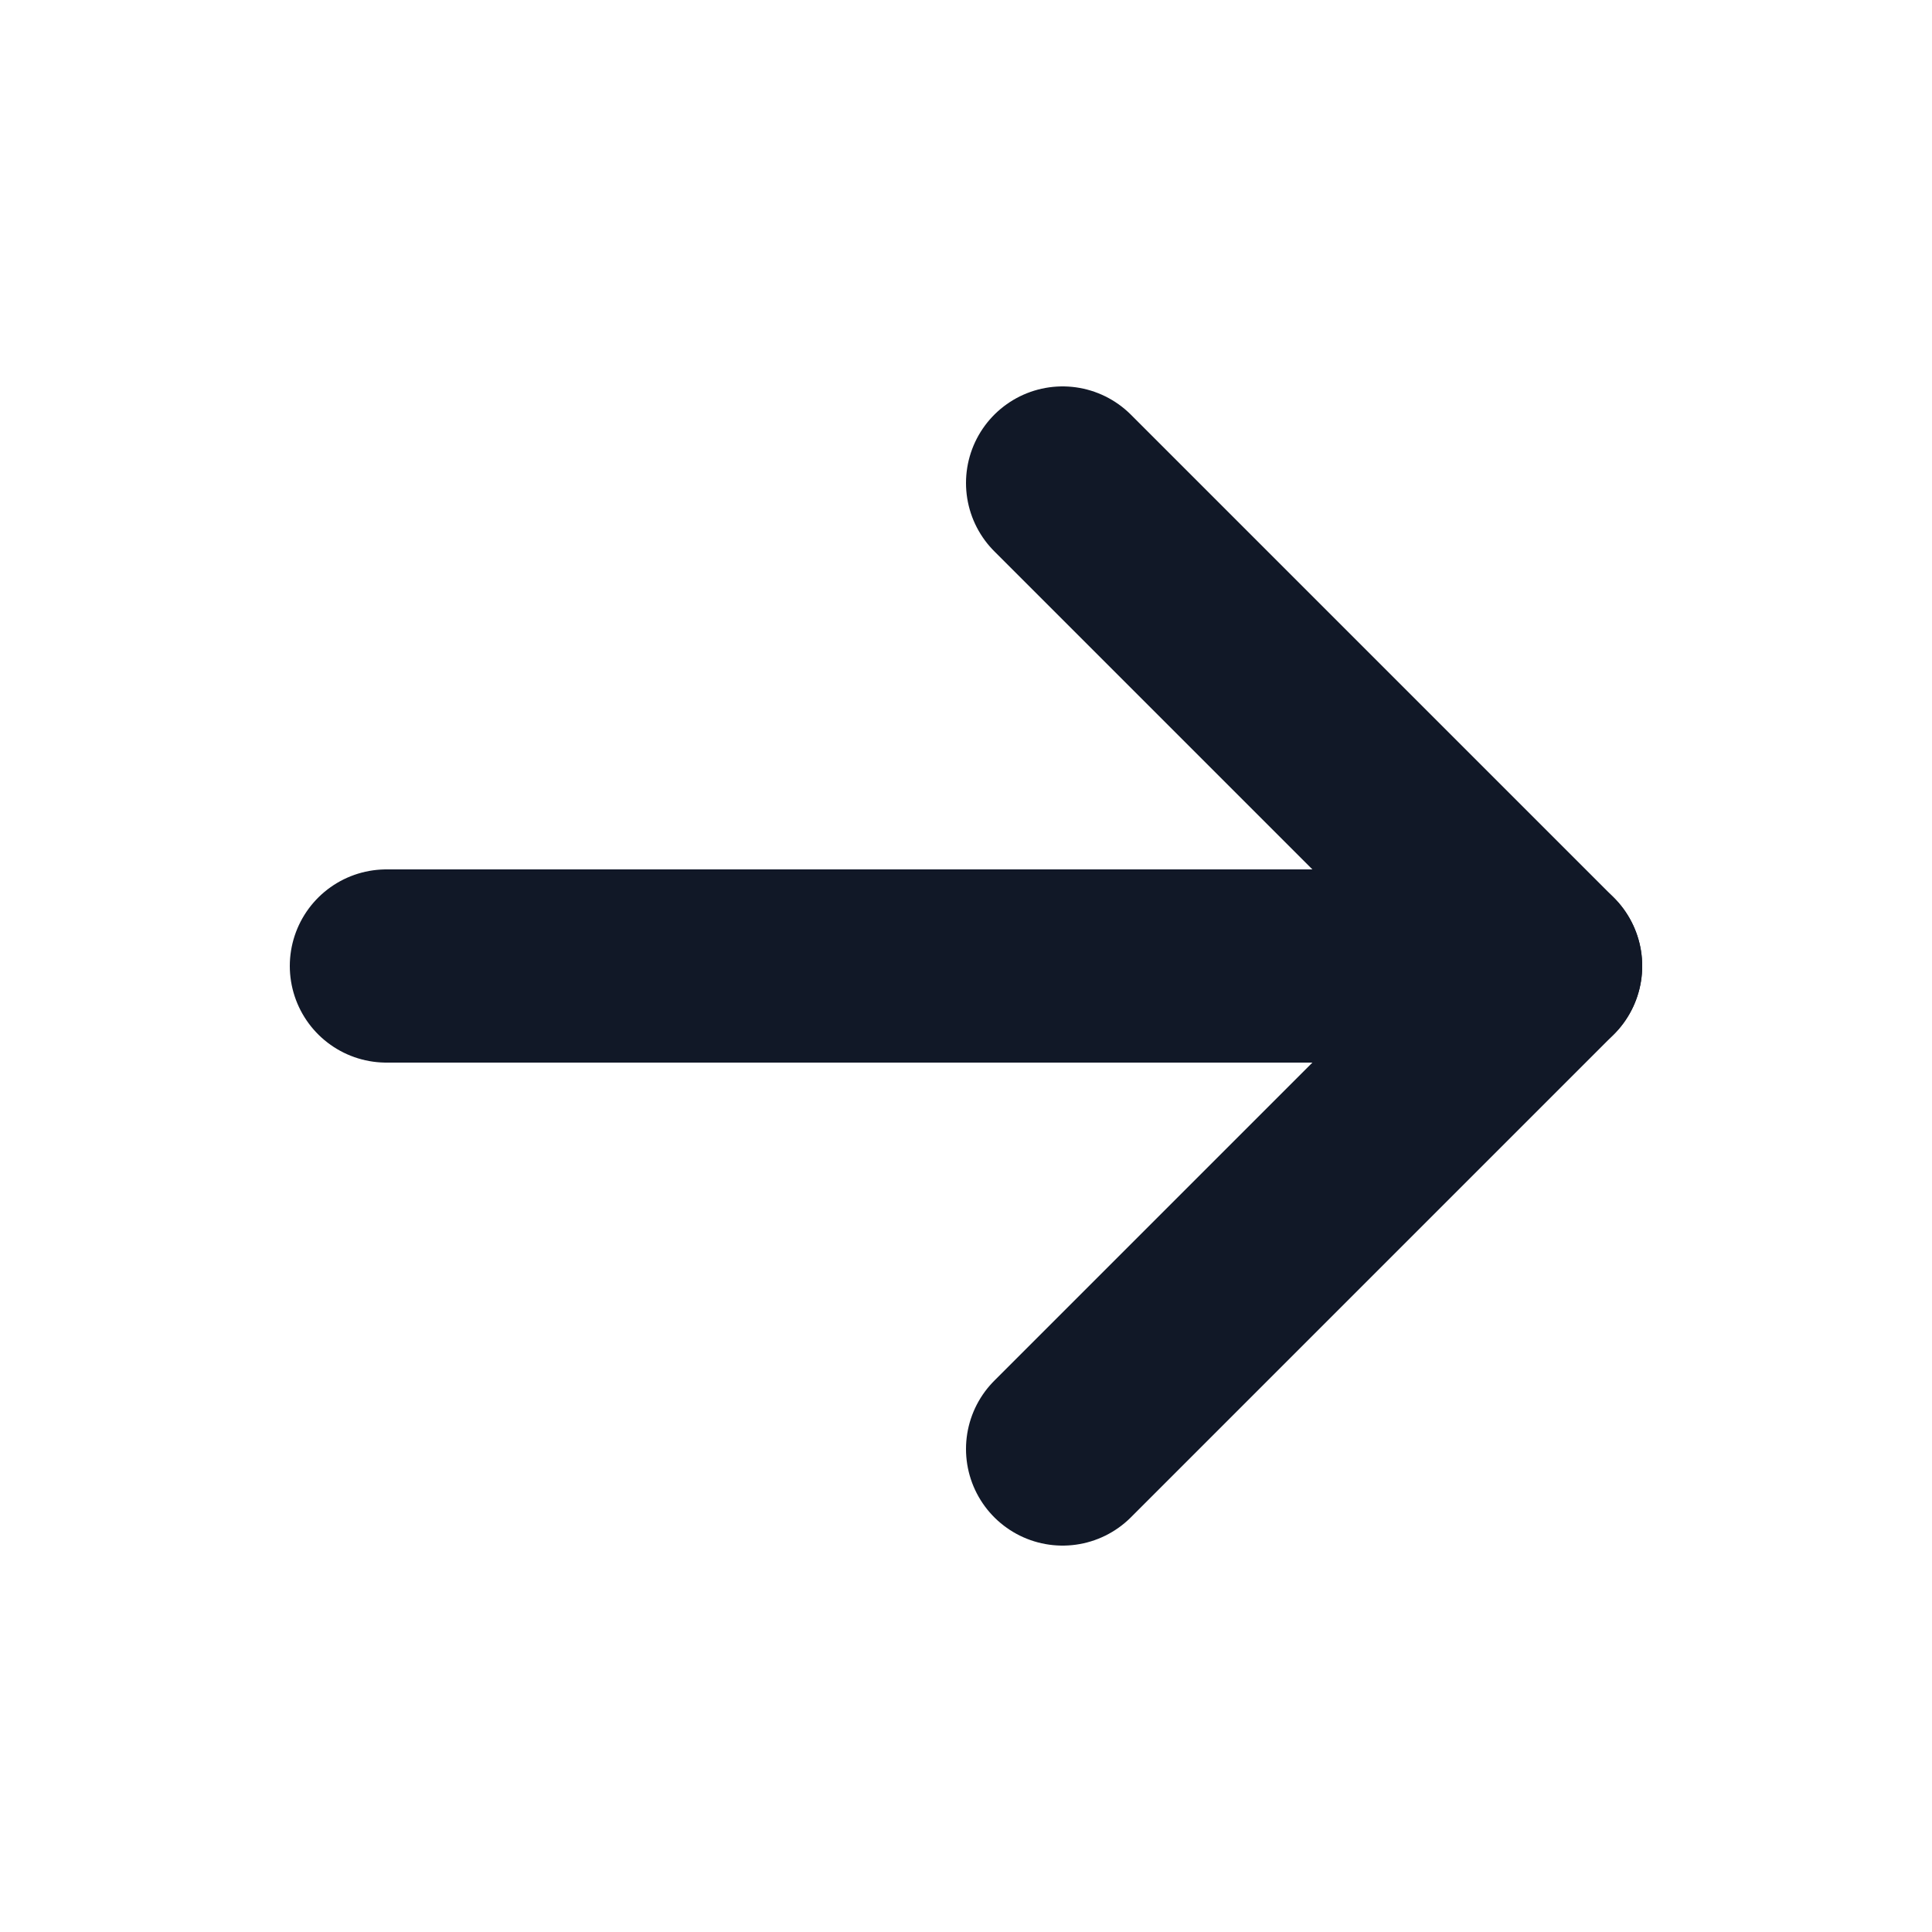
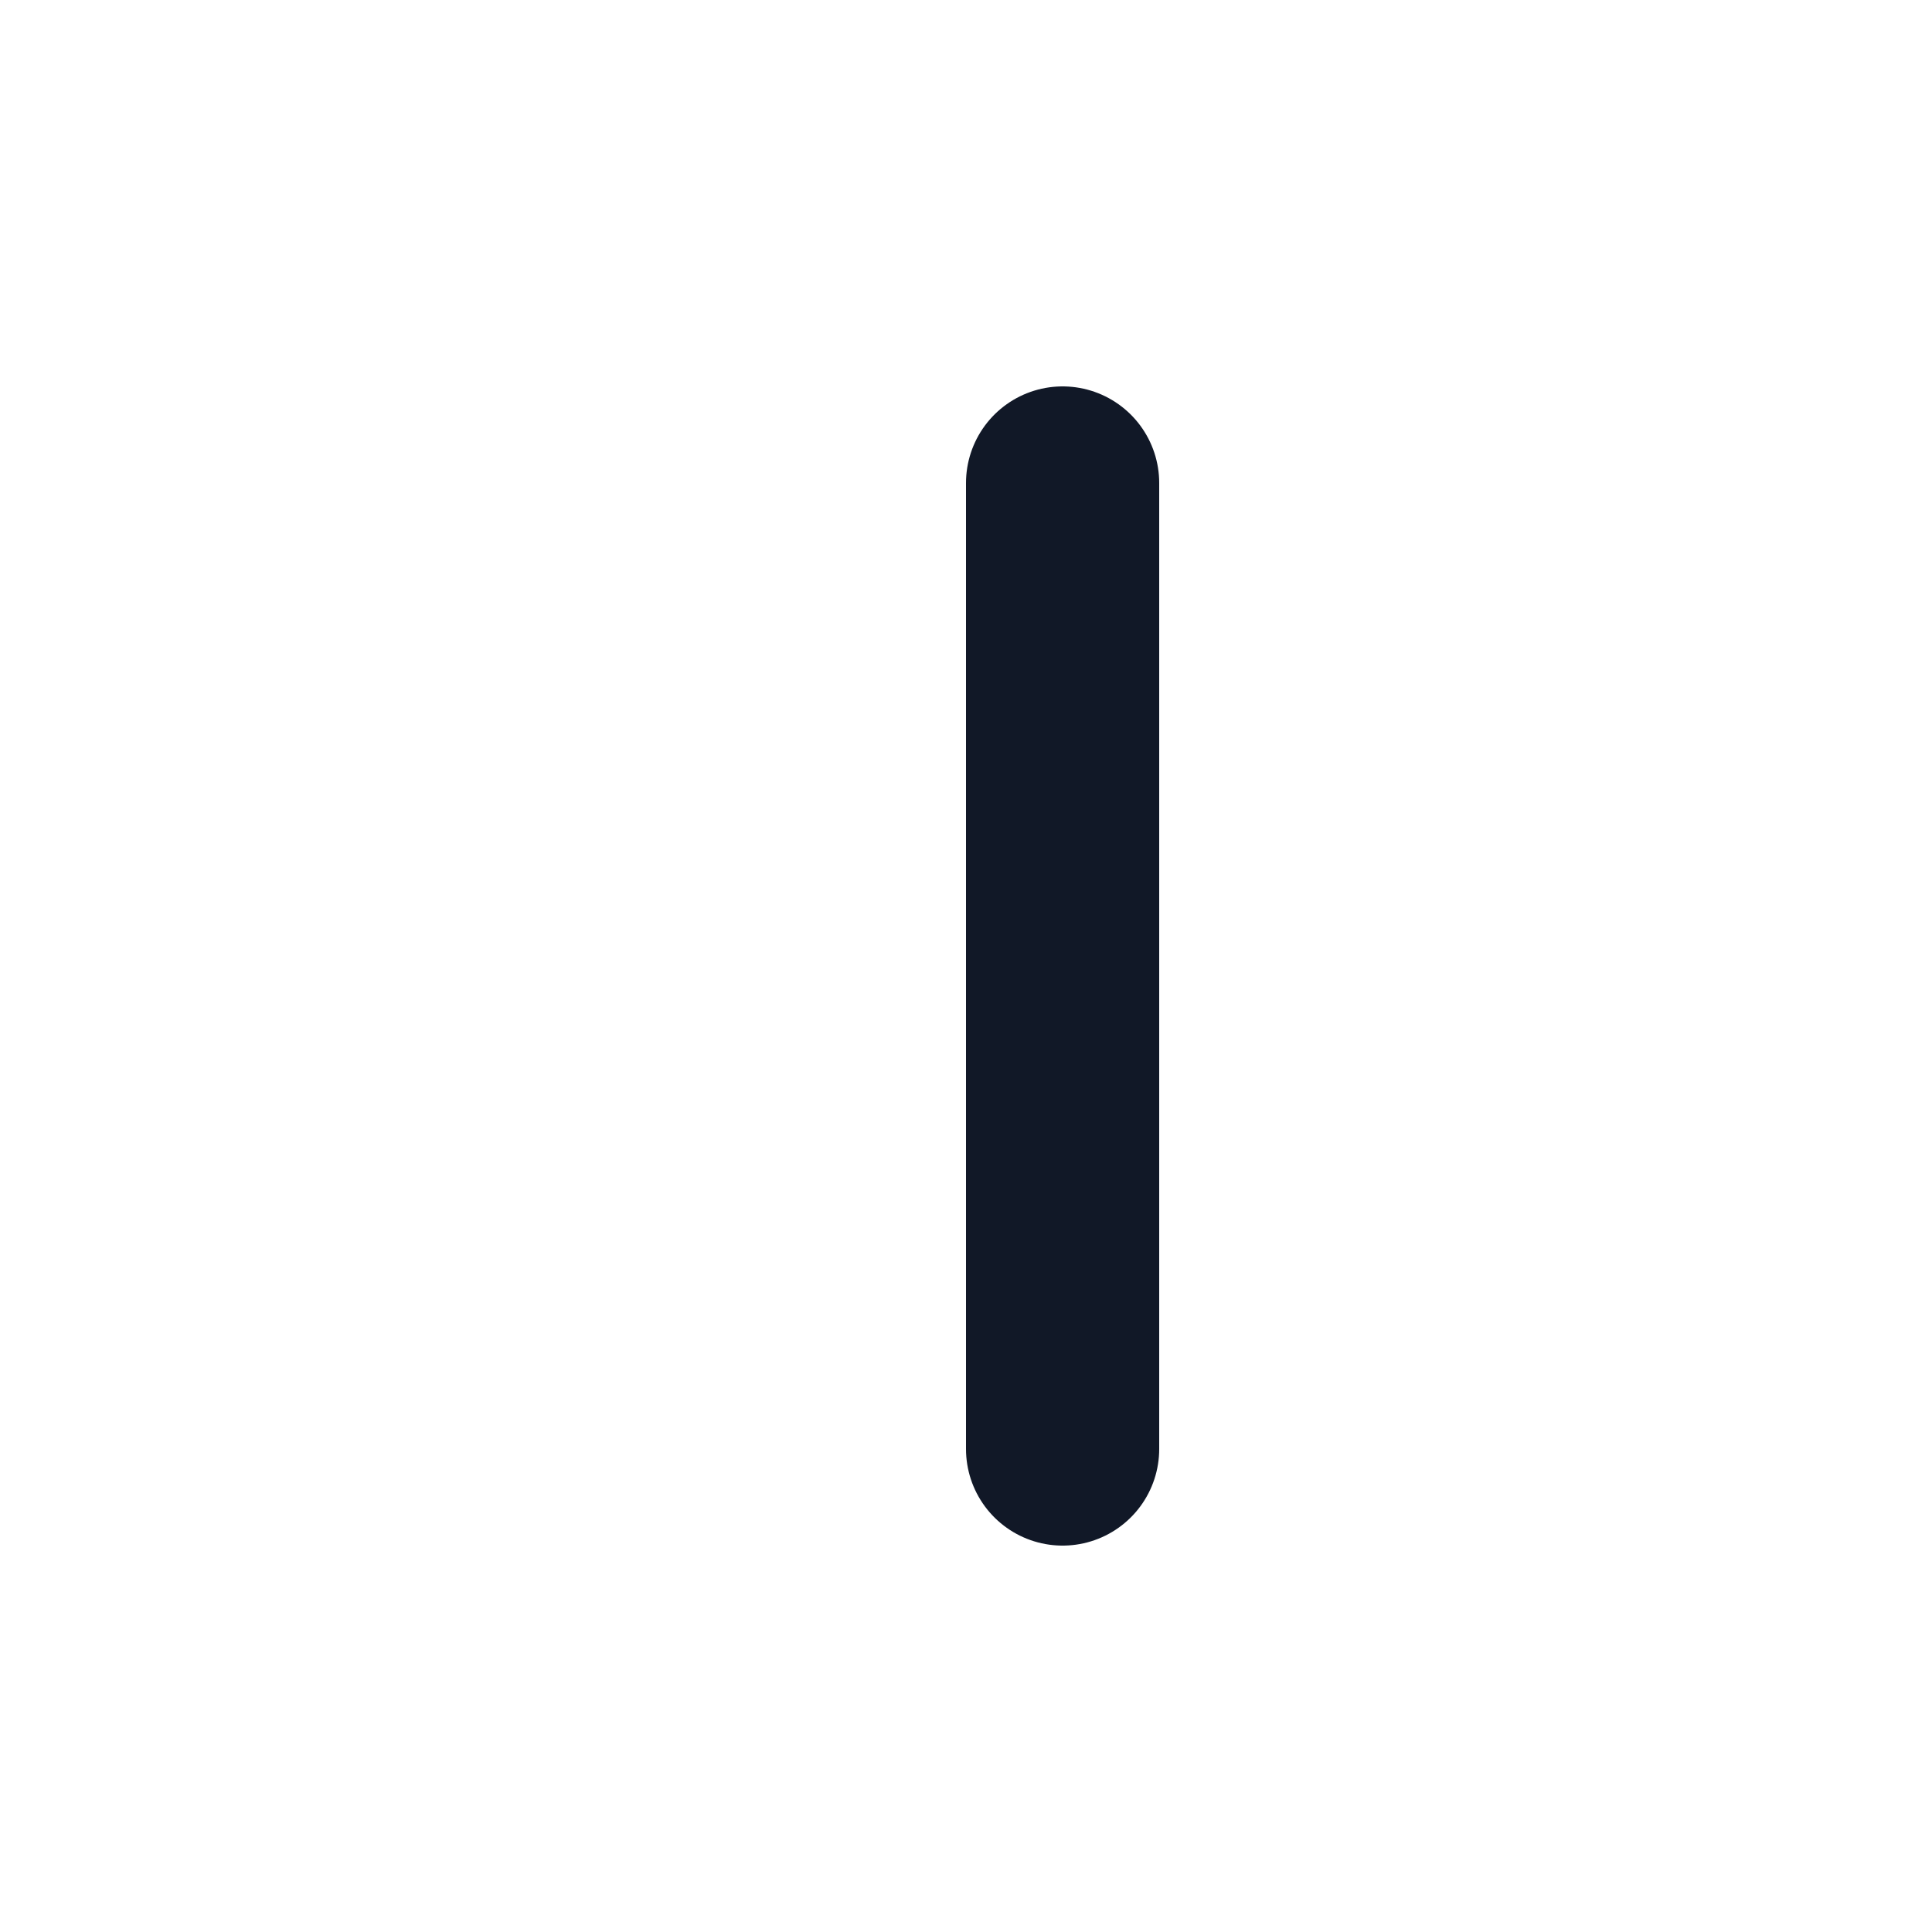
<svg xmlns="http://www.w3.org/2000/svg" width="20" height="20" viewBox="0 0 20 20" fill="none">
  <g clip-path="url(#clip0_2745_2003)">
-     <path d="M4 10H16" stroke="#111827" stroke-width="2" stroke-linecap="round" />
-     <path d="M11 5L16 10L11 15" stroke="#111827" stroke-width="2" stroke-linecap="round" stroke-linejoin="round" />
+     <path d="M11 5L11 15" stroke="#111827" stroke-width="2" stroke-linecap="round" stroke-linejoin="round" />
  </g>
  <defs>
    <clipPath id="clip0_2745_2003">
      <rect width="14" height="12" fill="white" transform="translate(3 4)" />
    </clipPath>
  </defs>
</svg>